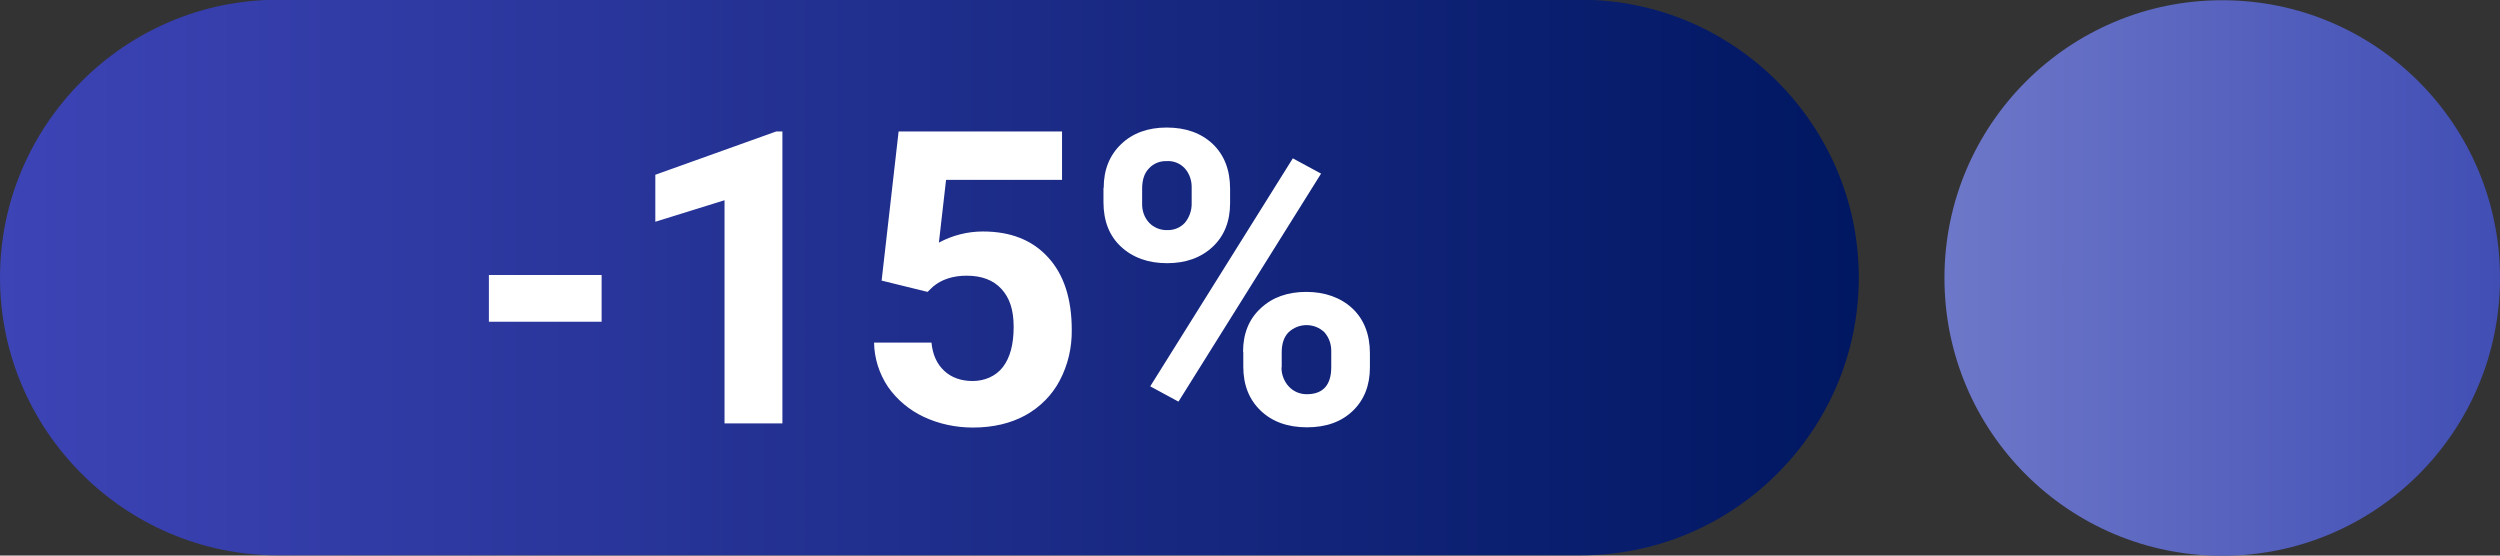
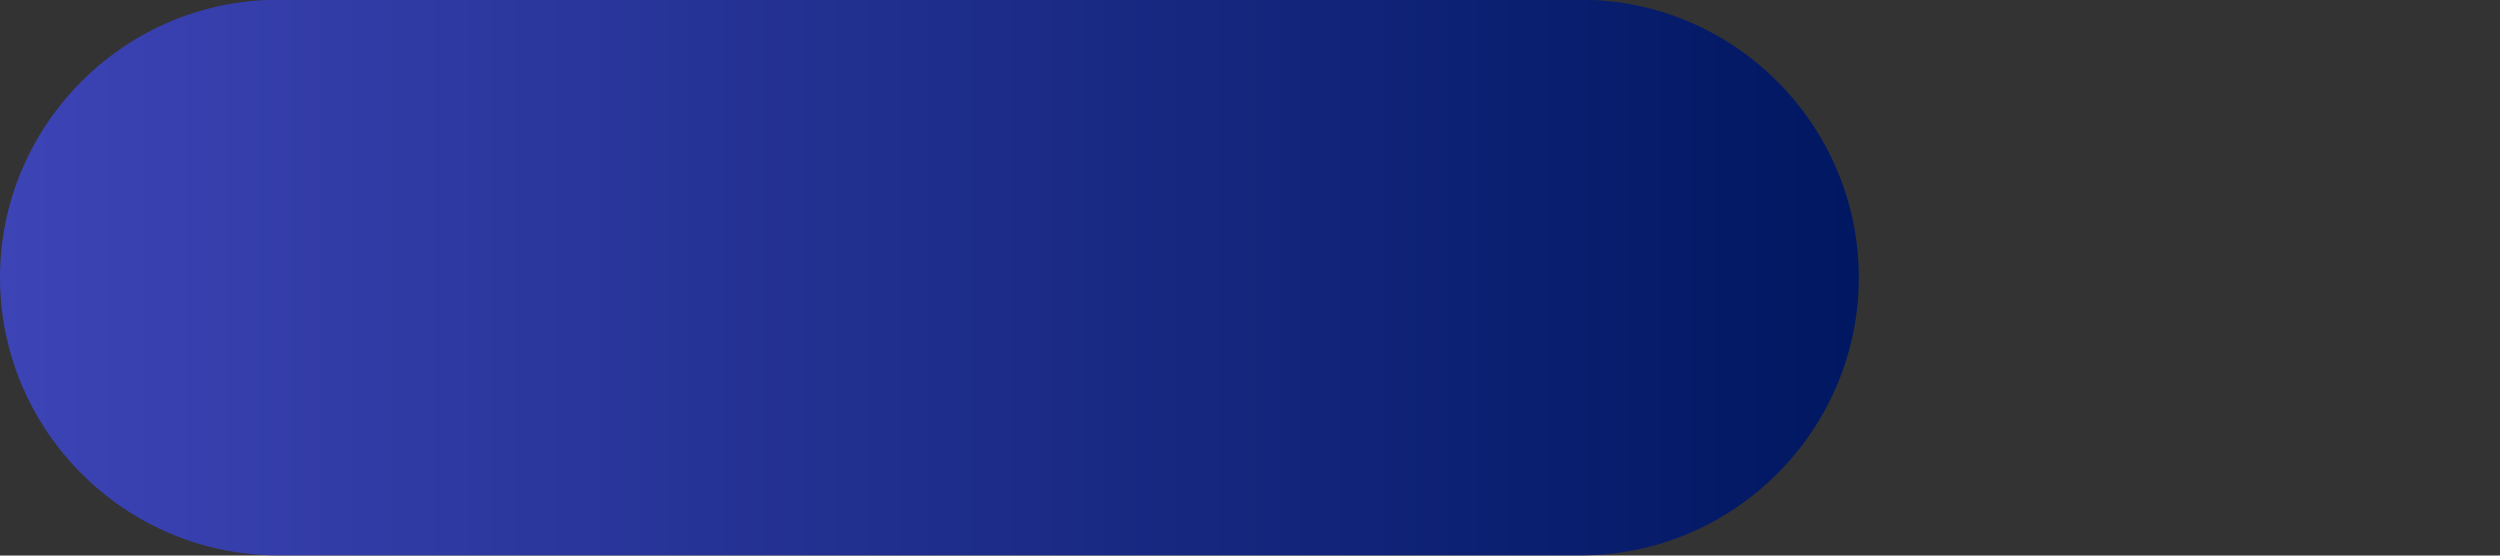
<svg xmlns="http://www.w3.org/2000/svg" viewBox="0 0 1080 240">
  <rect x="0" y="0" width="1080" height="240" fill="#333333" stroke="none" />
  <defs>
    <linearGradient id="b" x1="840" x2="1080" y1="120.1" y2="120.1" gradientUnits="userSpaceOnUse">
      <stop offset="0" stop-color="#6e78c9" />
      <stop offset="1" stop-color="#414eb4" />
    </linearGradient>
    <linearGradient id="c" x1="0" x2="803" y1="119.9" y2="119.9" gradientUnits="userSpaceOnUse">
      <stop offset="0" stop-color="#3d44b6" />
      <stop offset="1" stop-color="#001761" />
    </linearGradient>
  </defs>
-   <path fill="url(#b)" d="M960 .1c66.3 0 120 53.7 120 120s-53.7 120-120 120-120-53.7-120-120c0-66.2 53.7-120 120-120Z" />
  <path fill="url(#c)" d="M0 119.9c0-66 54-120 120-120h563c66 0 120 54 120 120s-54 120-120 120H120c-66 0-120-54-120-120Z" />
-   <path fill="#fff" d="M259.9 139h-48.7v-20.2h48.7V139Zm78.1 43.9h-25V86.5l-29.9 9.3V75.5l52.2-18.7h2.7V183Zm42.9-62 7.3-64.1h70.6v20.9h-50.1l-3.1 27.1c5.8-3.1 12.3-4.8 19-4.8 12 0 21.4 3.7 28.2 11.2 6.8 7.4 10.2 17.9 10.2 31.3.1 7.6-1.6 15.1-5.2 21.9-3.3 6.3-8.5 11.5-14.8 15-6.4 3.5-14 5.3-22.7 5.3-7.3 0-14.6-1.5-21.2-4.6-6.2-2.9-11.6-7.4-15.5-13-3.8-5.7-5.9-12.3-6-19.1h24.8c.5 5.3 2.4 9.3 5.5 12.2 3.1 2.9 7.3 4.4 12.3 4.4s10-2 13.1-6.1 4.6-9.8 4.6-17.3-1.8-12.6-5.3-16.4c-3.5-3.8-8.5-5.7-15-5.7-5.9 0-10.8 1.6-14.5 4.7l-2.4 2.3-19.9-4.9Zm95.9-39.8c0-7.7 2.5-14 7.5-18.8 5-4.8 11.6-7.2 19.7-7.2 8.3 0 14.9 2.4 19.9 7.1 5 4.8 7.5 11.2 7.5 19.4v6.2c0 7.8-2.5 14.1-7.5 18.8-5 4.7-11.6 7.1-19.7 7.1-8.2 0-14.8-2.4-19.9-7.1s-7.6-11.2-7.6-19.3v-6.1Zm16.6 6.7c-.1 3.1.9 6.1 3 8.4 2 2.1 4.9 3.3 7.8 3.2 2.9.1 5.7-1 7.7-3.2 2-2.4 3-5.5 2.9-8.6v-6.4c.1-3.1-.9-6.1-2.9-8.4-2-2.2-4.9-3.4-7.9-3.2-2.9-.1-5.7 1-7.7 3.2-2 2.1-2.9 5-2.9 8.8v6.3ZM537 152c0-7.8 2.5-14.1 7.6-18.8 5.1-4.8 11.7-7.1 19.7-7.1s14.8 2.4 19.9 7.1c5 4.7 7.6 11.2 7.6 19.4v6.2c0 7.7-2.5 14-7.4 18.7-5 4.8-11.6 7.1-19.8 7.1-8.3 0-15-2.4-20-7.2-5-4.8-7.5-11.1-7.5-19V152Zm16.6 6.8c0 3 1.1 5.9 3.1 8.1 2 2.2 4.8 3.4 7.8 3.4 7 0 10.6-3.9 10.6-11.7V152c.1-3.1-.9-6.1-2.9-8.4-4.3-4.2-11.2-4.2-15.6 0-2 2.1-2.9 5-2.9 8.6v6.5Zm-44.5 14.7-12.2-6.6 61.6-98.5 12.2 6.6-61.6 98.5Z" />
</svg>